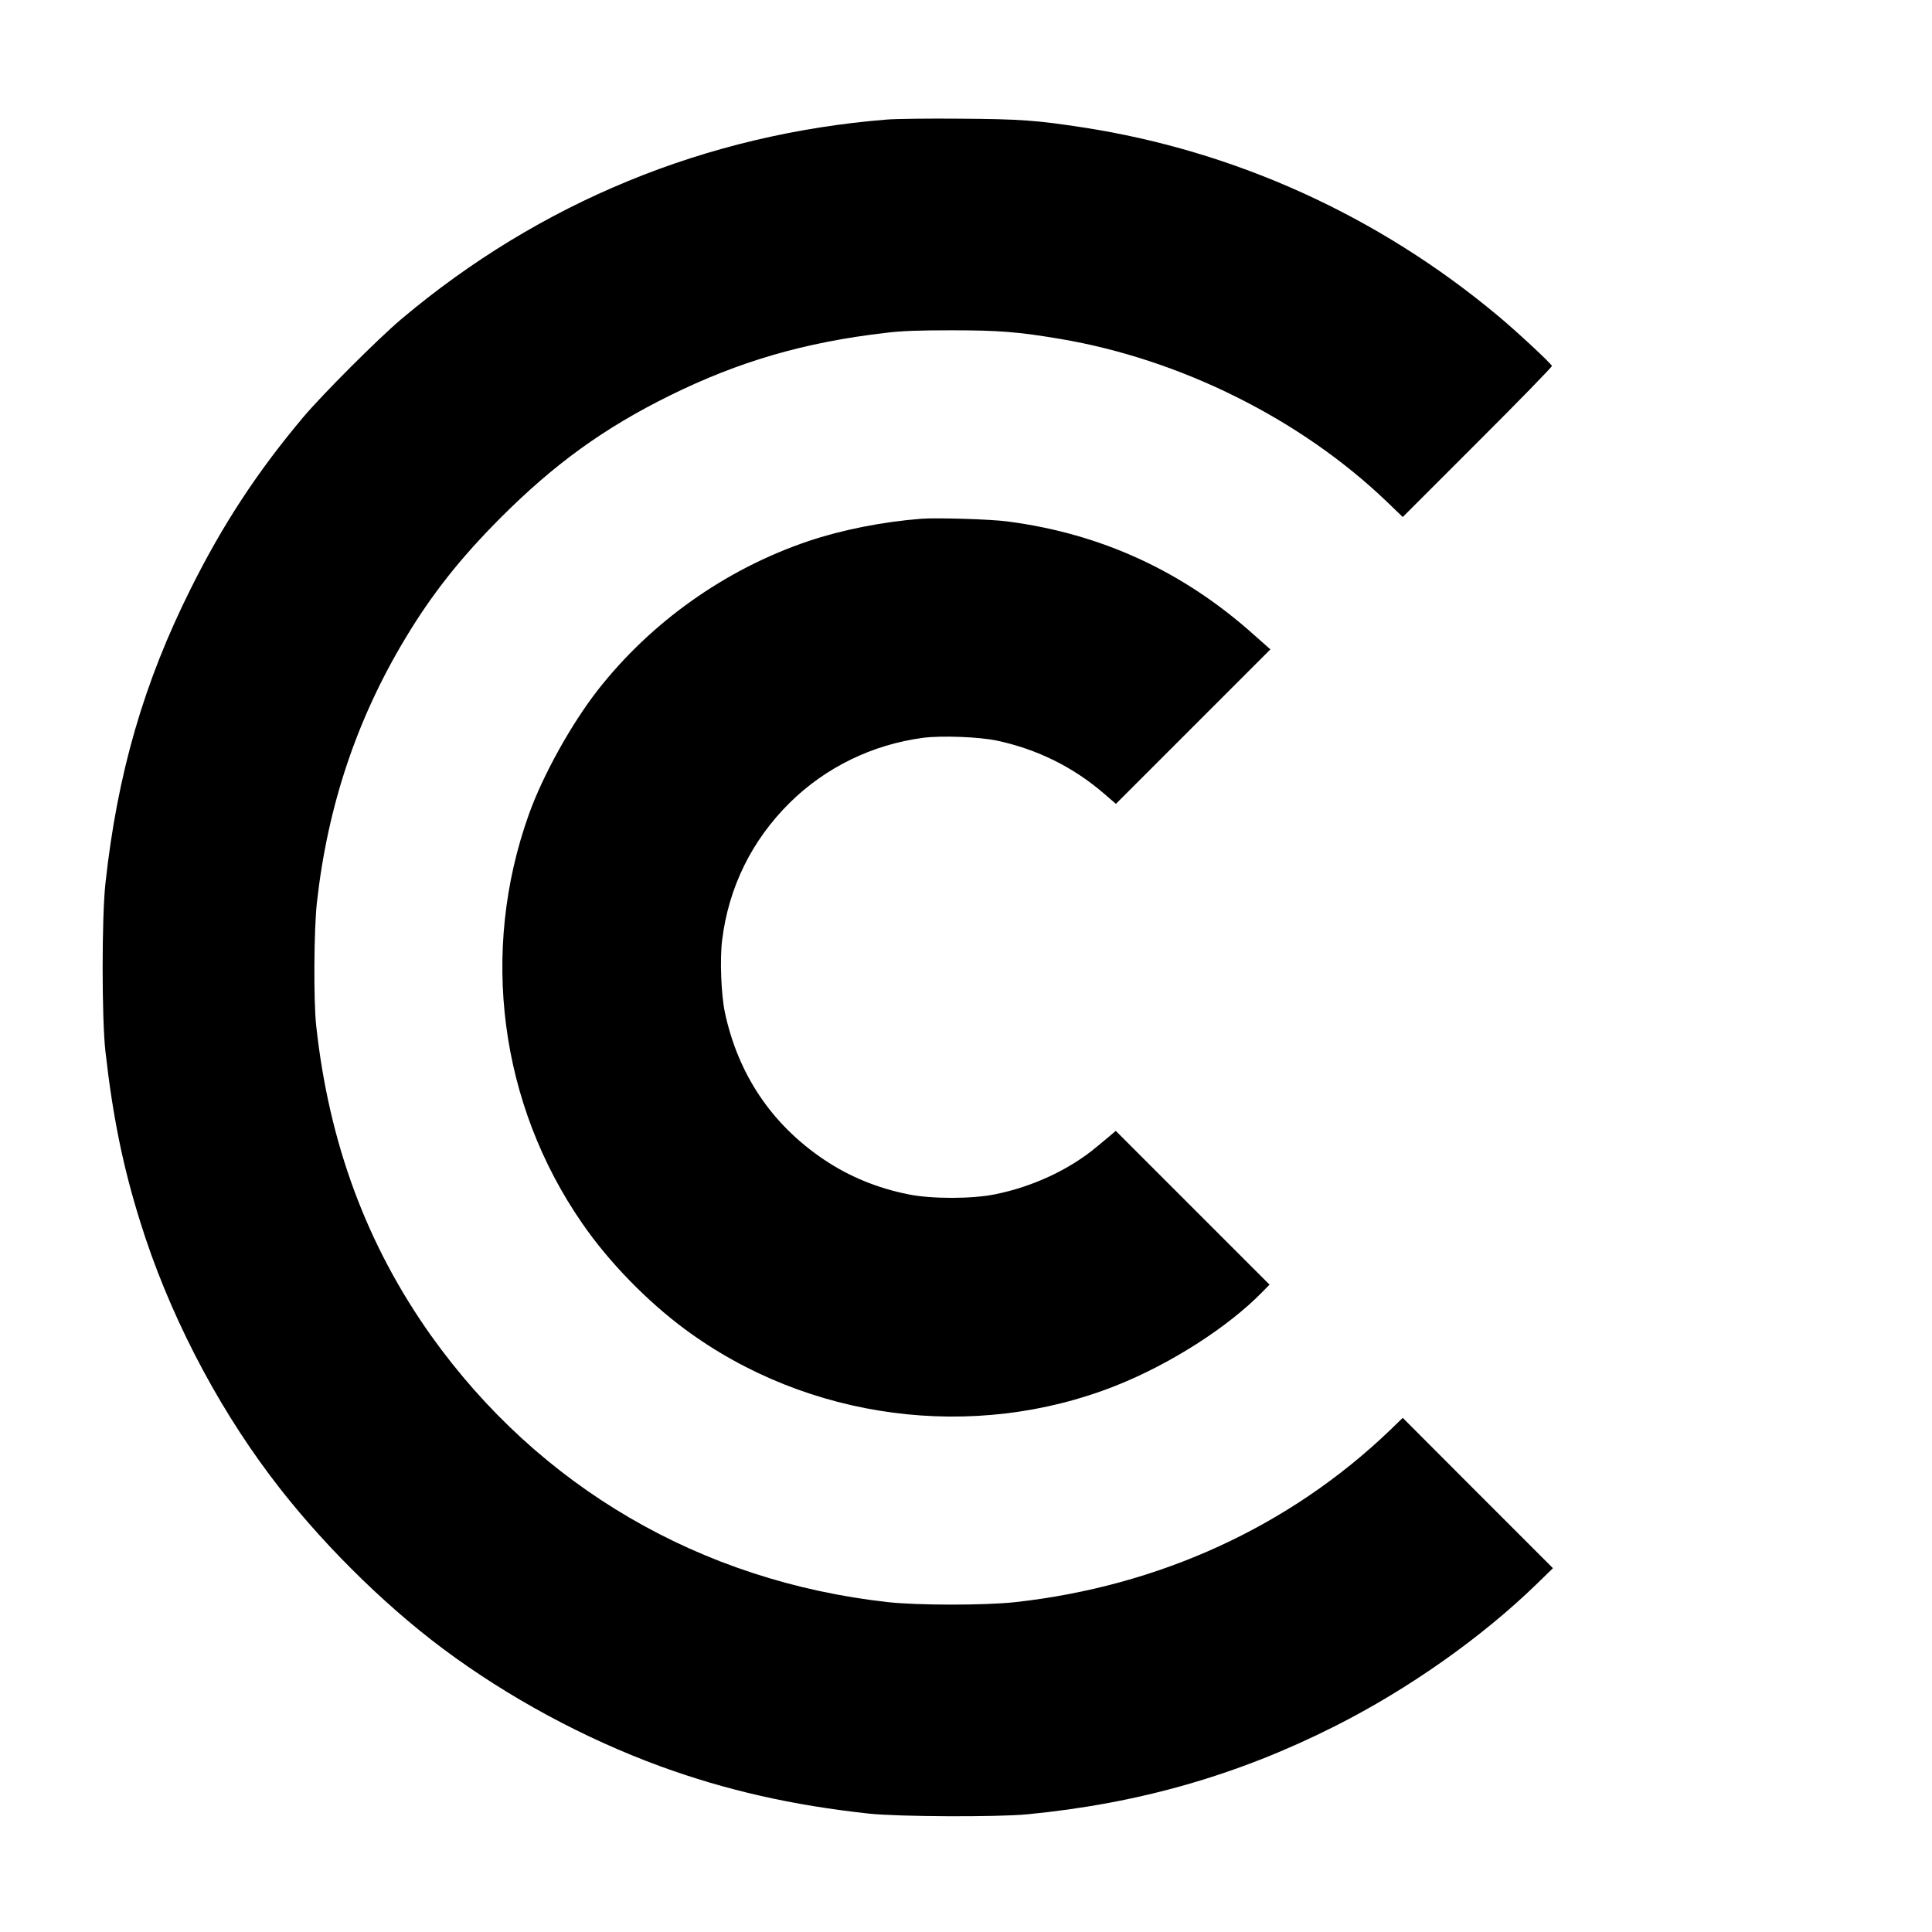
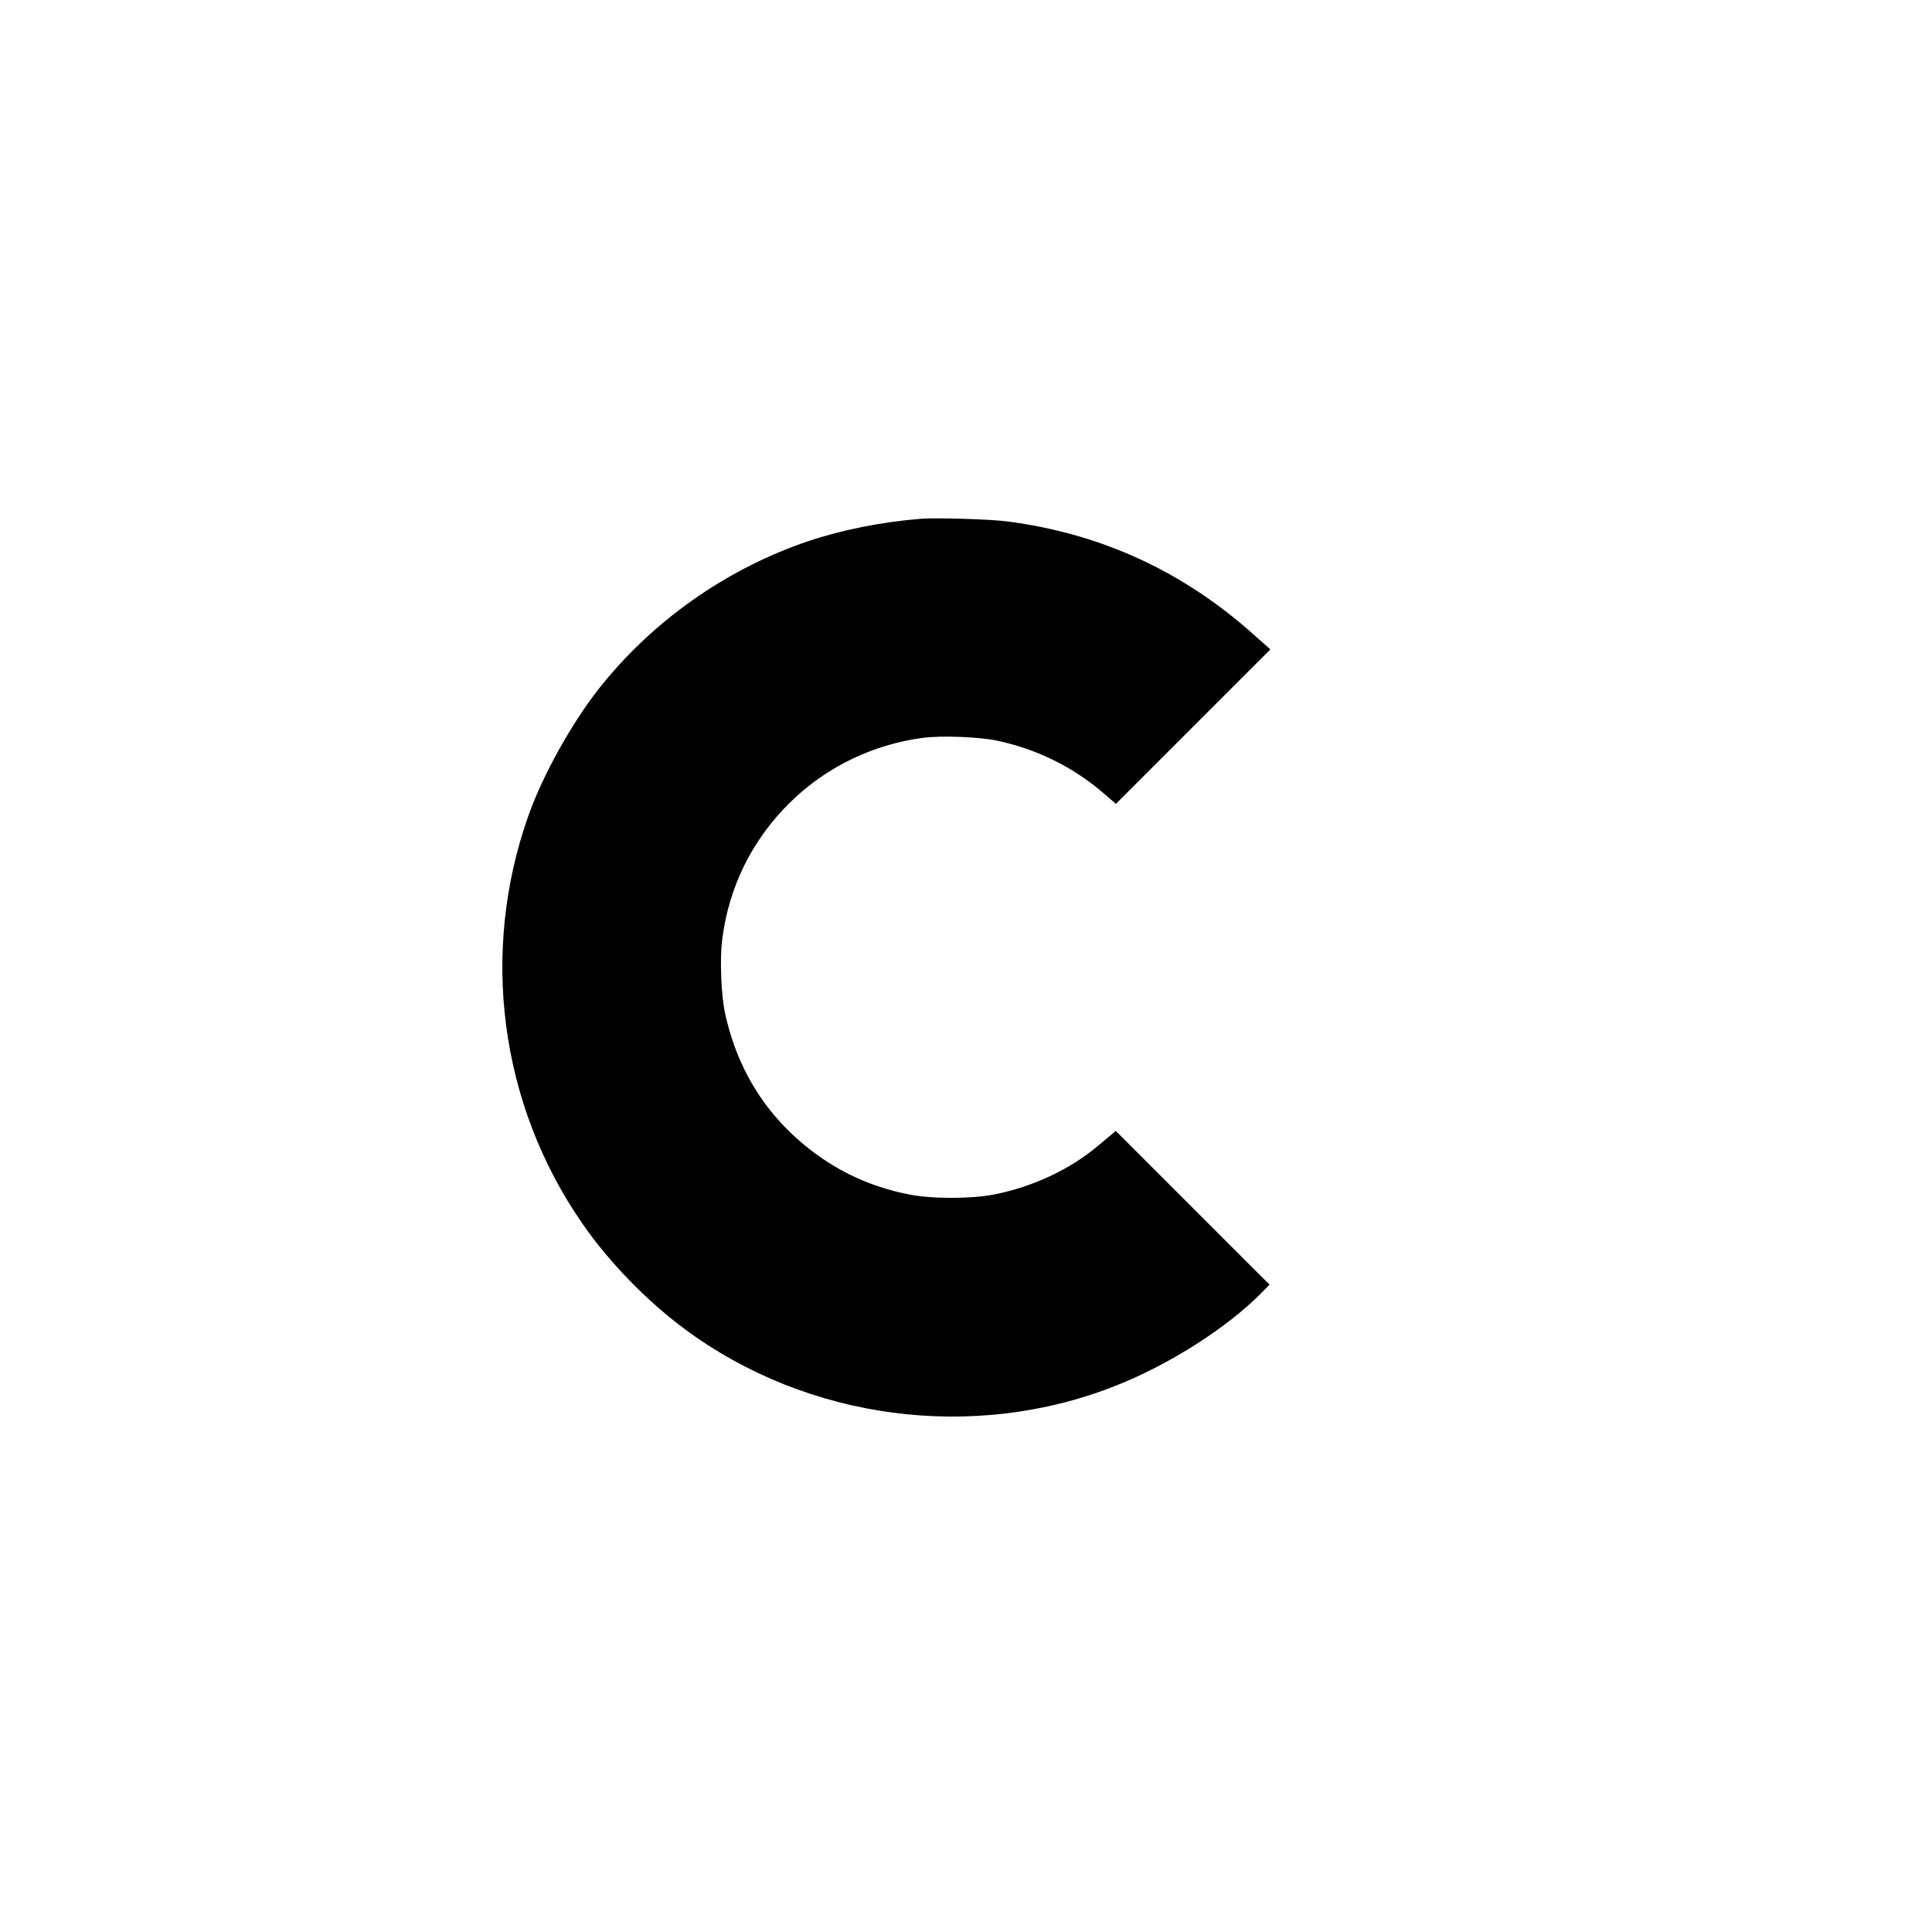
<svg xmlns="http://www.w3.org/2000/svg" version="1.0" width="1343pt" height="1343pt" viewBox="0 0 1343 1343" preserveAspectRatio="xMidYMid meet">
  <g transform="translate(0,1343) scale(0.1,-0.1)" fill="#000000" stroke="none">
-     <path d="M6165 12599 c-1257 -101 -2411 -575 -3375 -1387 -161 -136 -546 -521 -682 -682 -318 -378 -558 -743 -781 -1190 -327 -653 -511 -1287 -594 -2050 -26 -234 -26 -943 0 -1170 51 -452 122 -801 242 -1184 192 -618 514 -1246 903 -1764 327 -437 774 -884 1204 -1205 451 -336 978 -621 1508 -815 458 -167 916 -271 1450 -329 208 -22 888 -25 1100 -5 778 75 1467 273 2140 613 510 257 1016 614 1399 985 l116 113 -522 522 -522 523 -93 -90 c-698 -667 -1600 -1080 -2600 -1191 -211 -23 -675 -23 -886 0 -1301 145 -2425 800 -3175 1852 -447 629 -710 1336 -799 2155 -19 173 -16 670 5 857 75 673 278 1277 616 1838 184 306 381 555 661 836 375 375 718 623 1175 849 482 238 939 371 1500 436 112 14 228 18 460 18 330 0 465 -11 755 -60 836 -141 1671 -557 2270 -1131 l111 -107 520 520 c286 285 518 524 517 530 -4 16 -240 236 -373 347 -832 696 -1828 1148 -2885 1311 -327 50 -433 58 -855 61 -220 2 -449 -1 -510 -6z" />
-     <path d="M6405 9824 c-271 -21 -557 -78 -790 -157 -572 -194 -1088 -560 -1458 -1032 -186 -238 -384 -595 -481 -867 -341 -954 -203 -2013 372 -2843 183 -266 449 -539 712 -734 854 -633 2008 -785 2995 -394 379 150 781 407 1020 652 l50 51 -535 535 -534 534 -35 -30 c-20 -16 -63 -52 -96 -80 -190 -159 -445 -278 -708 -331 -161 -33 -443 -33 -604 0 -215 43 -411 124 -585 241 -363 244 -597 592 -689 1023 -26 123 -36 372 -19 504 45 366 206 693 470 954 249 246 574 404 925 451 129 17 394 7 518 -20 279 -60 529 -184 743 -369 l81 -70 537 537 537 537 -112 99 c-492 442 -1062 705 -1714 790 -115 16 -494 27 -600 19z" />
+     <path d="M6405 9824 c-271 -21 -557 -78 -790 -157 -572 -194 -1088 -560 -1458 -1032 -186 -238 -384 -595 -481 -867 -341 -954 -203 -2013 372 -2843 183 -266 449 -539 712 -734 854 -633 2008 -785 2995 -394 379 150 781 407 1020 652 l50 51 -535 535 -534 534 -35 -30 c-20 -16 -63 -52 -96 -80 -190 -159 -445 -278 -708 -331 -161 -33 -443 -33 -604 0 -215 43 -411 124 -585 241 -363 244 -597 592 -689 1023 -26 123 -36 372 -19 504 45 366 206 693 470 954 249 246 574 404 925 451 129 17 394 7 518 -20 279 -60 529 -184 743 -369 l81 -70 537 537 537 537 -112 99 c-492 442 -1062 705 -1714 790 -115 16 -494 27 -600 19" />
  </g>
</svg>